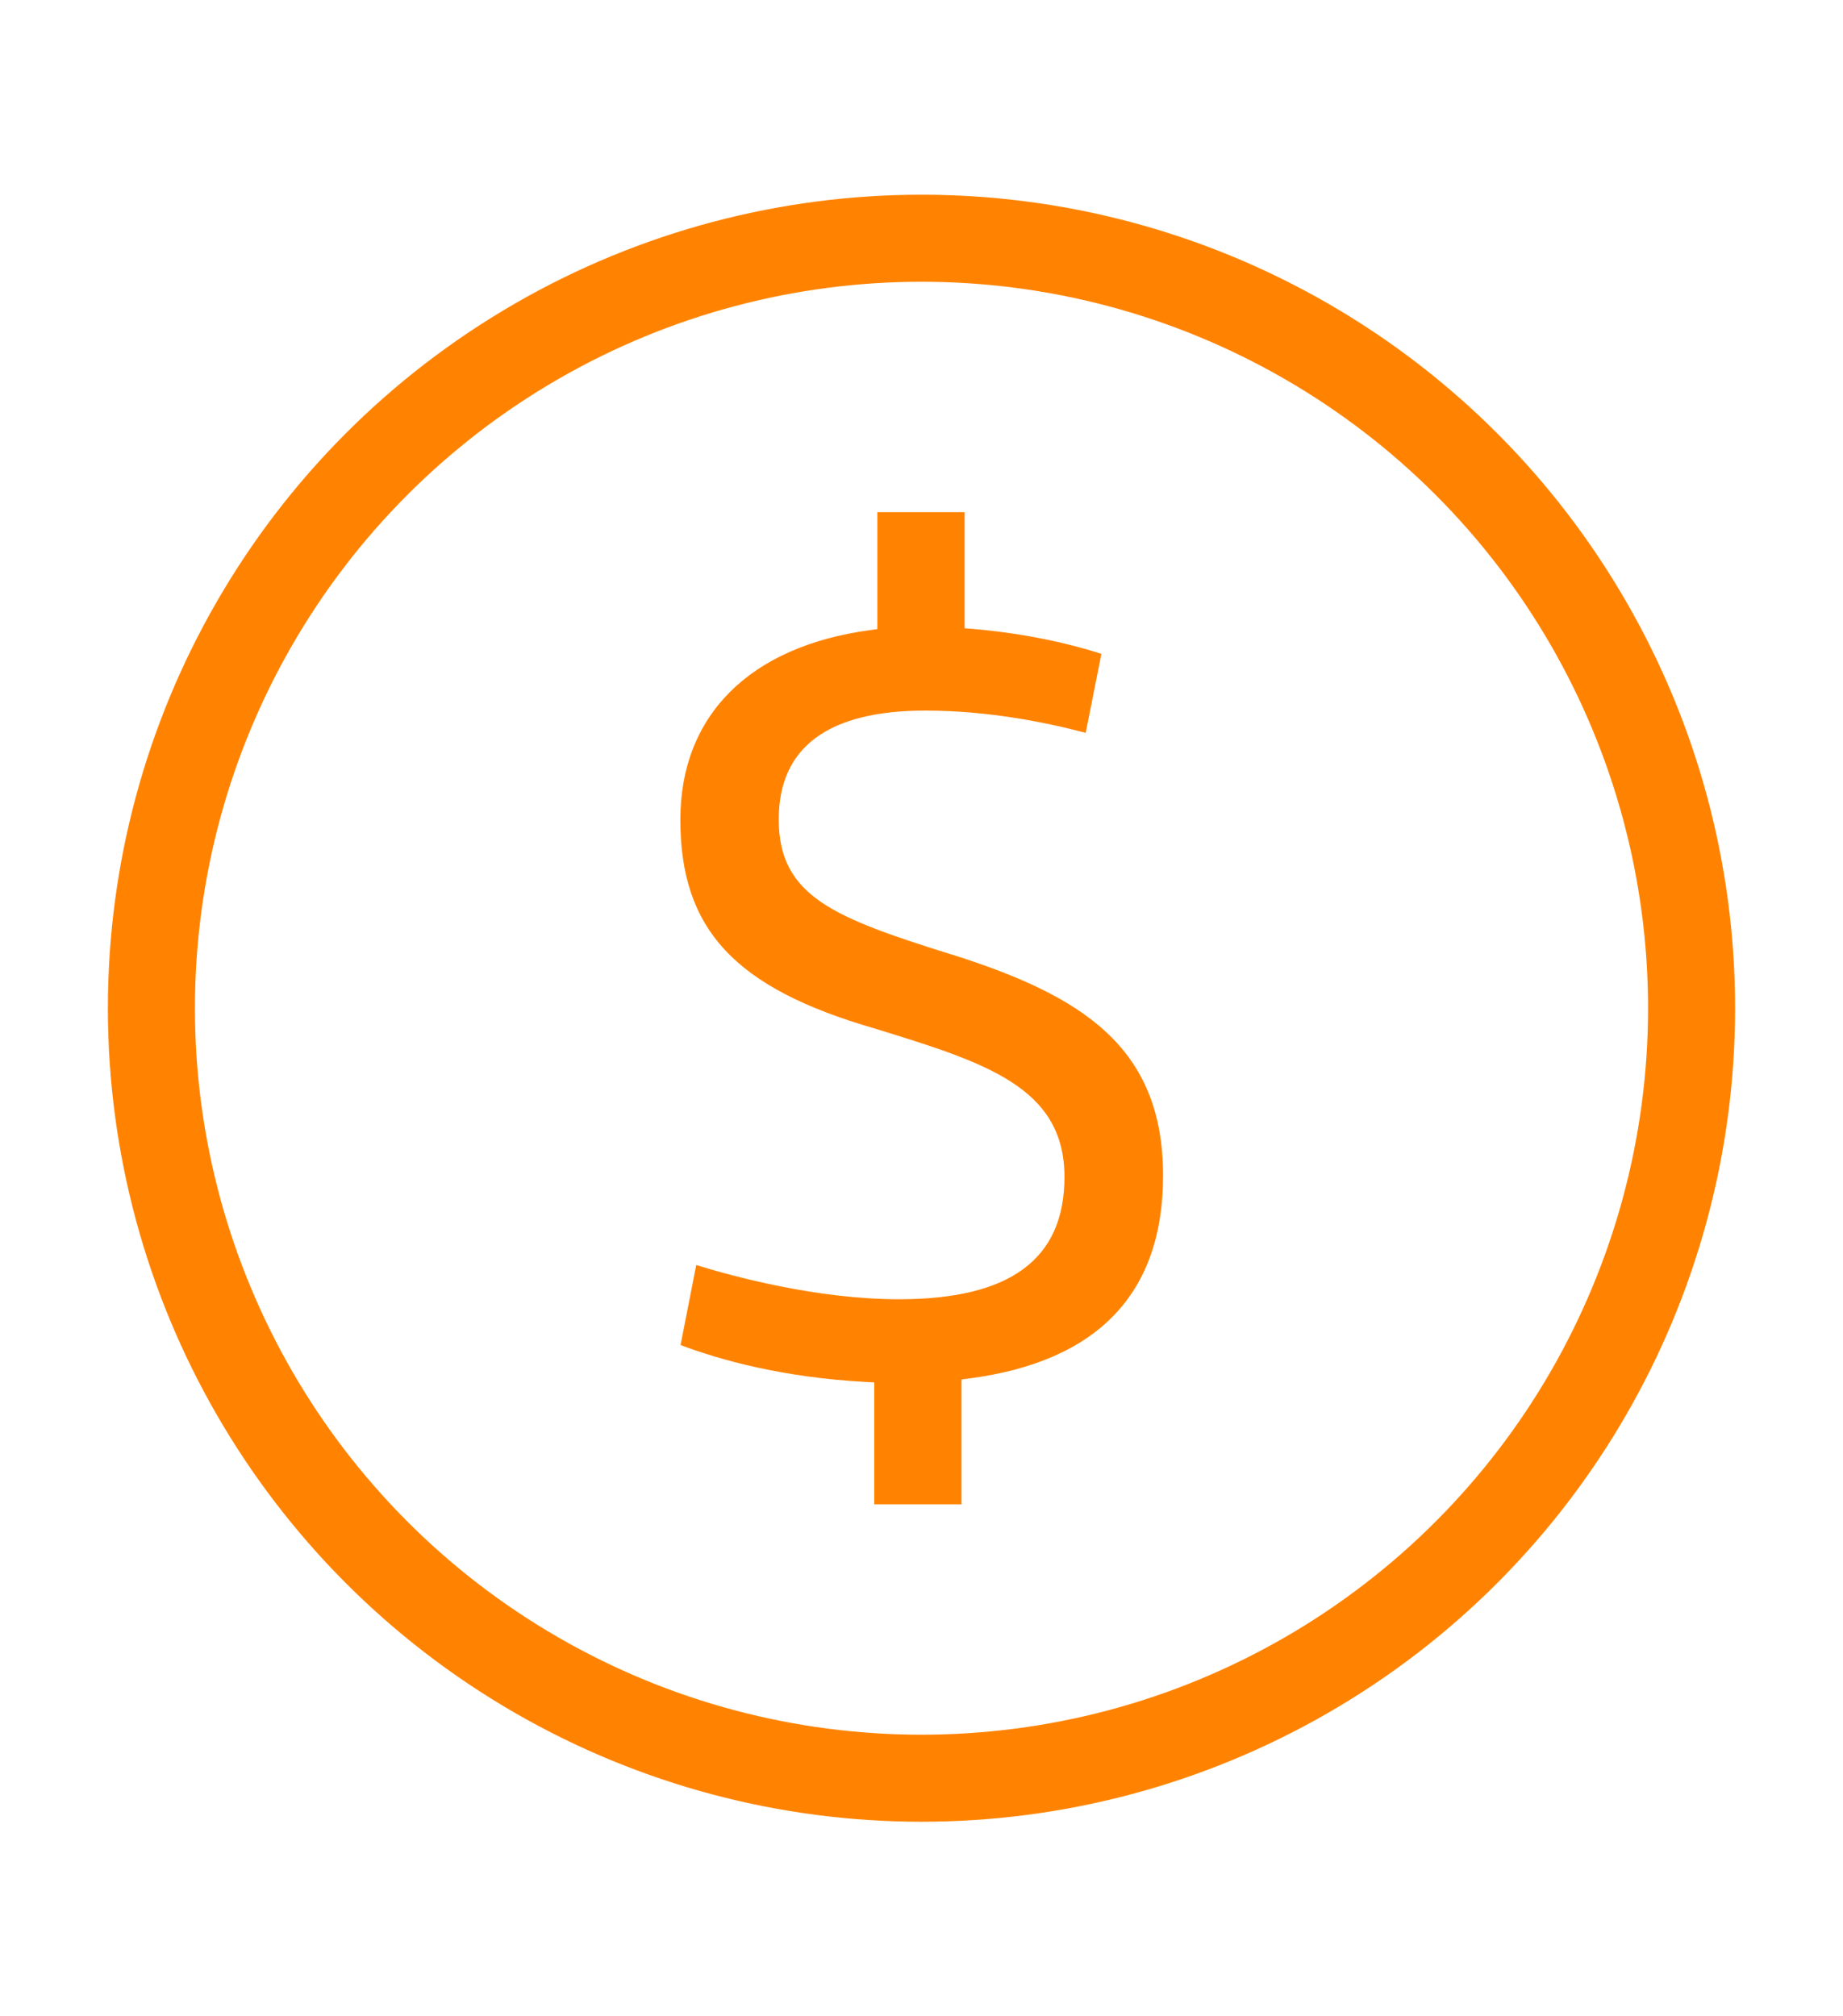
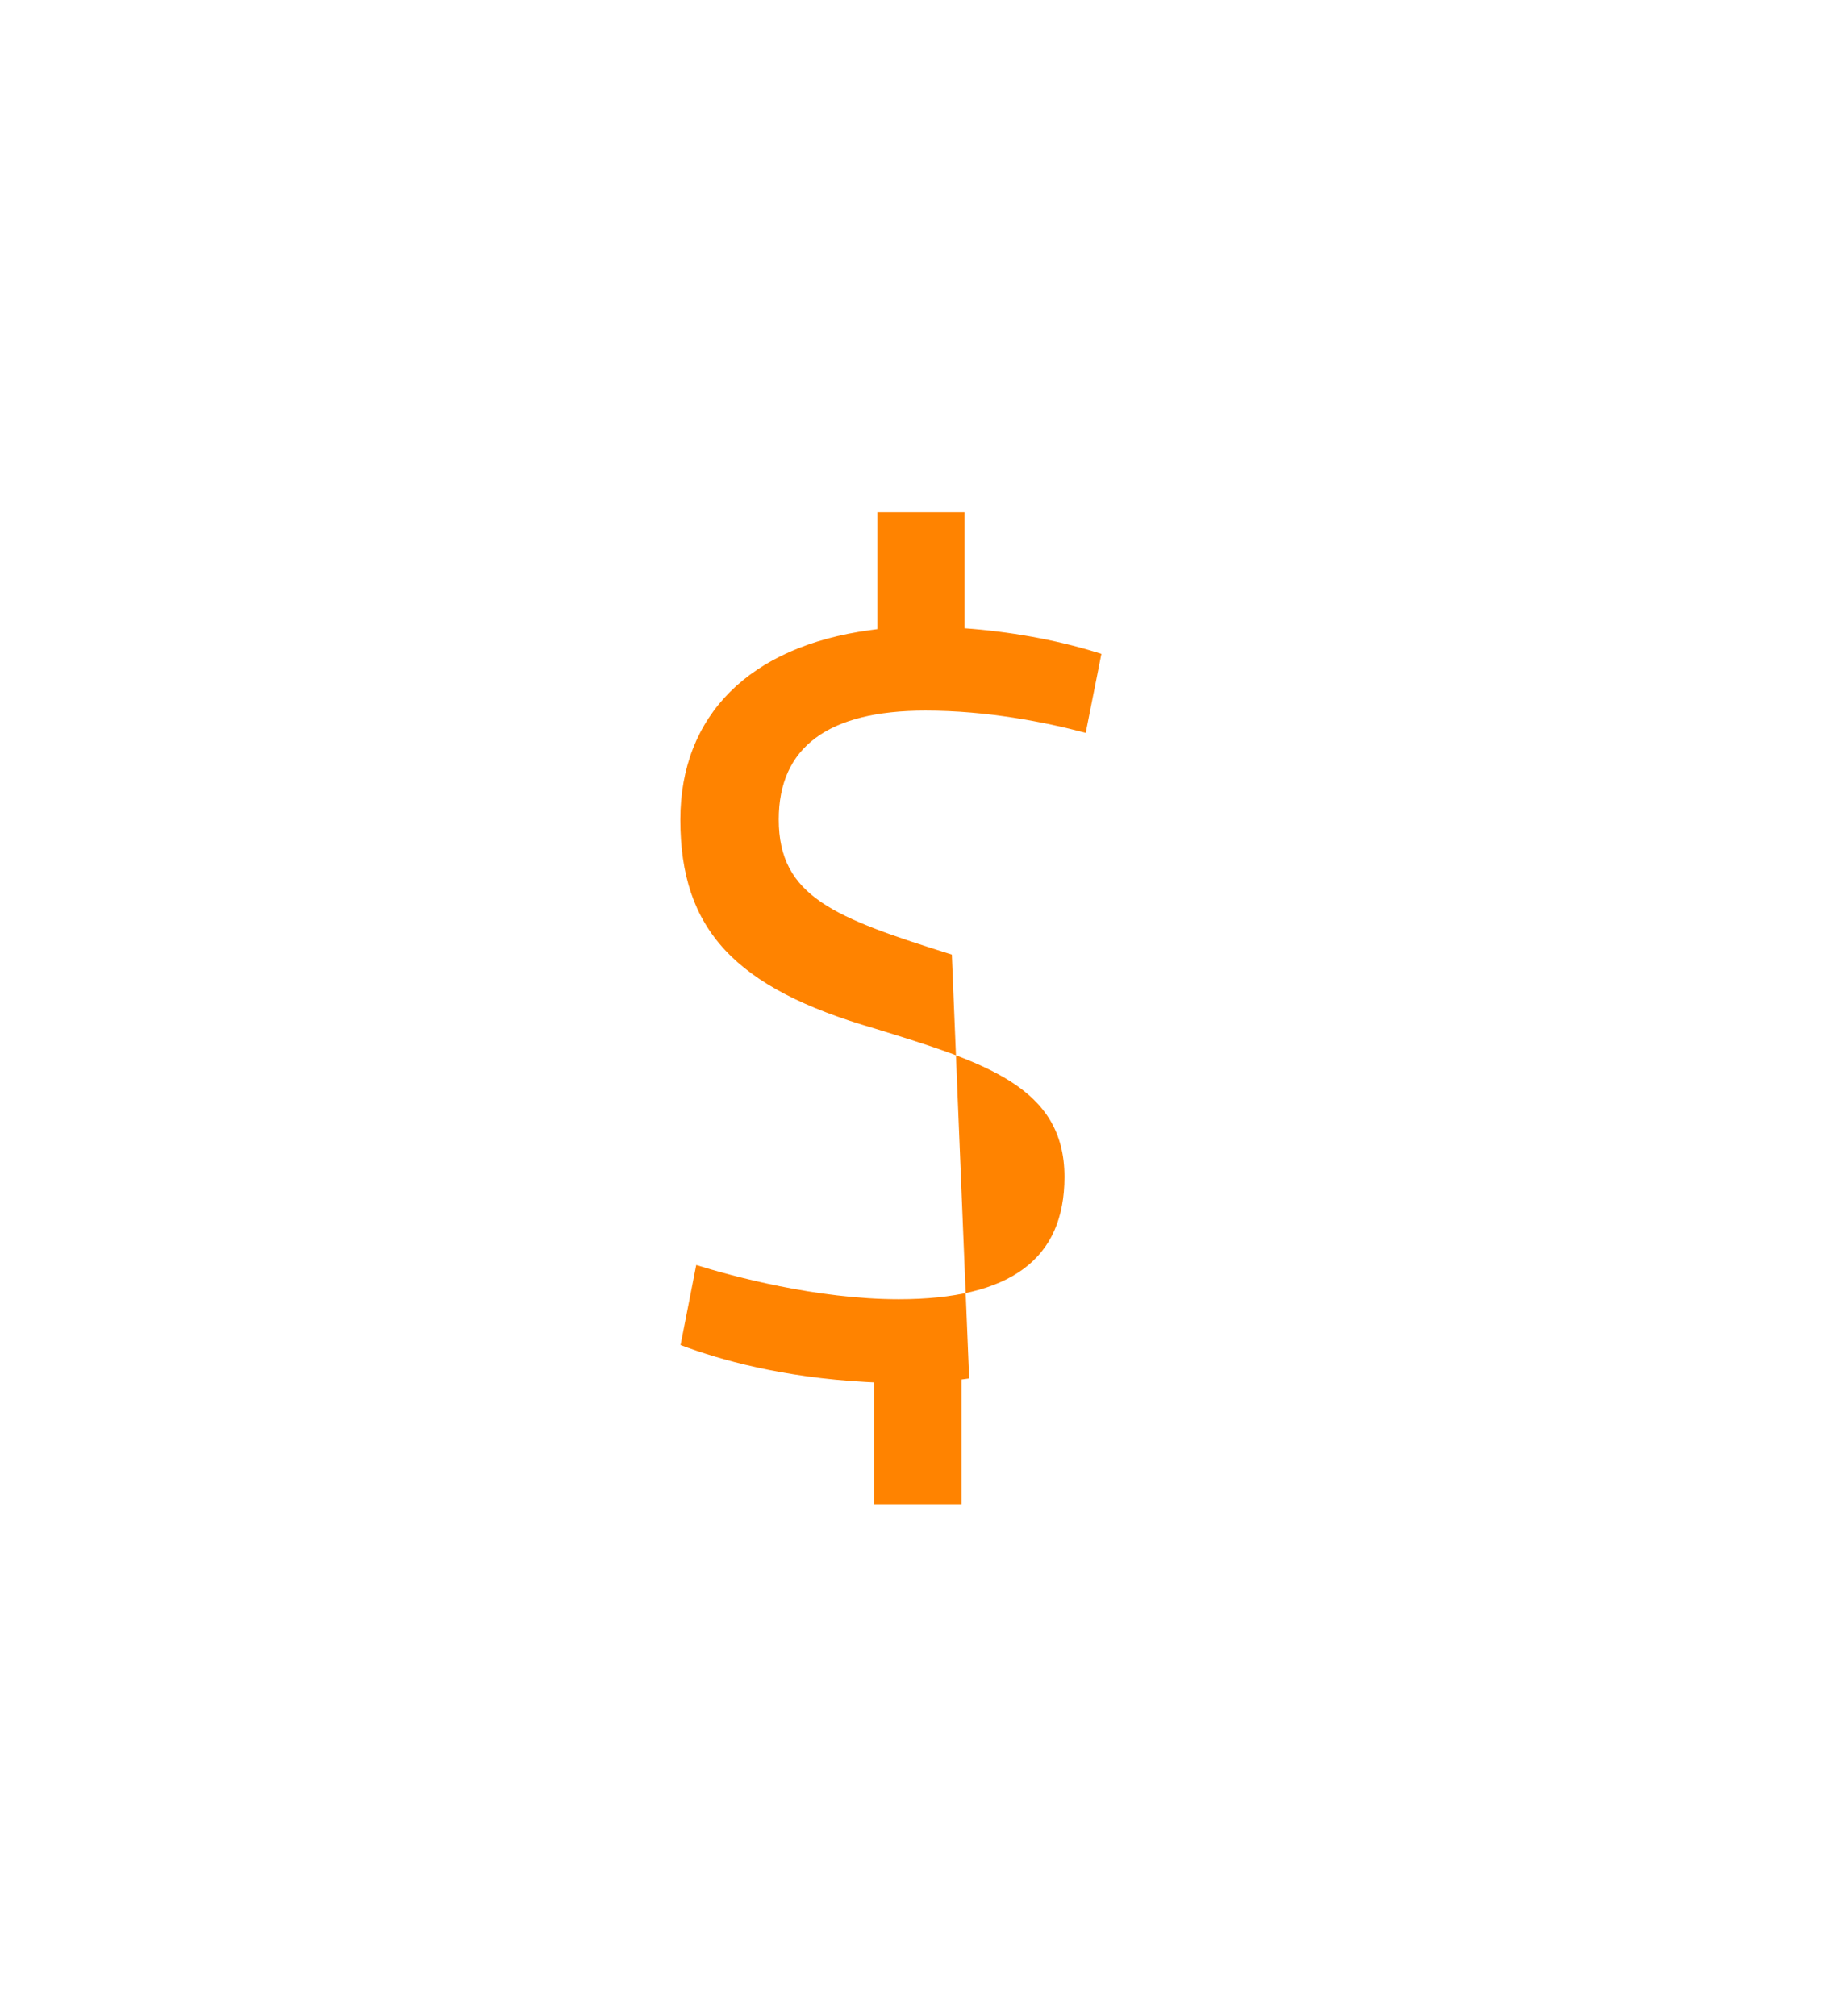
<svg xmlns="http://www.w3.org/2000/svg" id="Layer_1" data-name="Layer 1" viewBox="0 0 89.34 97.75">
  <defs>
    <style> .cls-1 { fill: #ff8300; } .cls-2 { fill: none; stroke: #ff8300; stroke-miterlimit: 10; stroke-width: 4.22px; } </style>
  </defs>
-   <circle class="cls-2" cx="44.67" cy="48.88" r="37.33" />
-   <path class="cls-1" d="M46.14,46.28c-5.67-1.78-8.39-2.8-8.39-6.55,0-3.5,2.39-5.28,7.11-5.28,3,0,5.81.56,7.77,1.08l.76-3.83c-1.87-.6-4.02-1.02-6.24-1.21l-.39-.03v-5.63h-4.23v5.67l-.36.05c-5.84.79-9.19,4.14-9.19,9.19,0,5.32,2.64,8.16,9.41,10.12,5.35,1.65,9.21,2.83,9.21,7.2,0,3.99-2.63,5.93-8.03,5.93-3.99,0-8.12-1.13-9.82-1.66l-.76,3.88c1.91.72,4.93,1.57,8.99,1.79l.4.02v5.91h4.23v-6.05l.37-.05c6.24-.82,9.4-4.13,9.4-9.83,0-6.24-3.91-8.72-10.23-10.72Z" />
+   <path class="cls-1" d="M46.14,46.28c-5.67-1.78-8.39-2.8-8.39-6.55,0-3.5,2.39-5.28,7.11-5.28,3,0,5.81.56,7.77,1.08l.76-3.83c-1.87-.6-4.02-1.02-6.24-1.21l-.39-.03v-5.63h-4.23v5.67l-.36.05c-5.84.79-9.19,4.14-9.19,9.19,0,5.32,2.64,8.16,9.41,10.12,5.35,1.65,9.21,2.83,9.21,7.2,0,3.99-2.63,5.93-8.03,5.93-3.99,0-8.12-1.13-9.82-1.66l-.76,3.88c1.91.72,4.93,1.57,8.99,1.79l.4.02v5.91h4.23v-6.05l.37-.05Z" />
</svg>